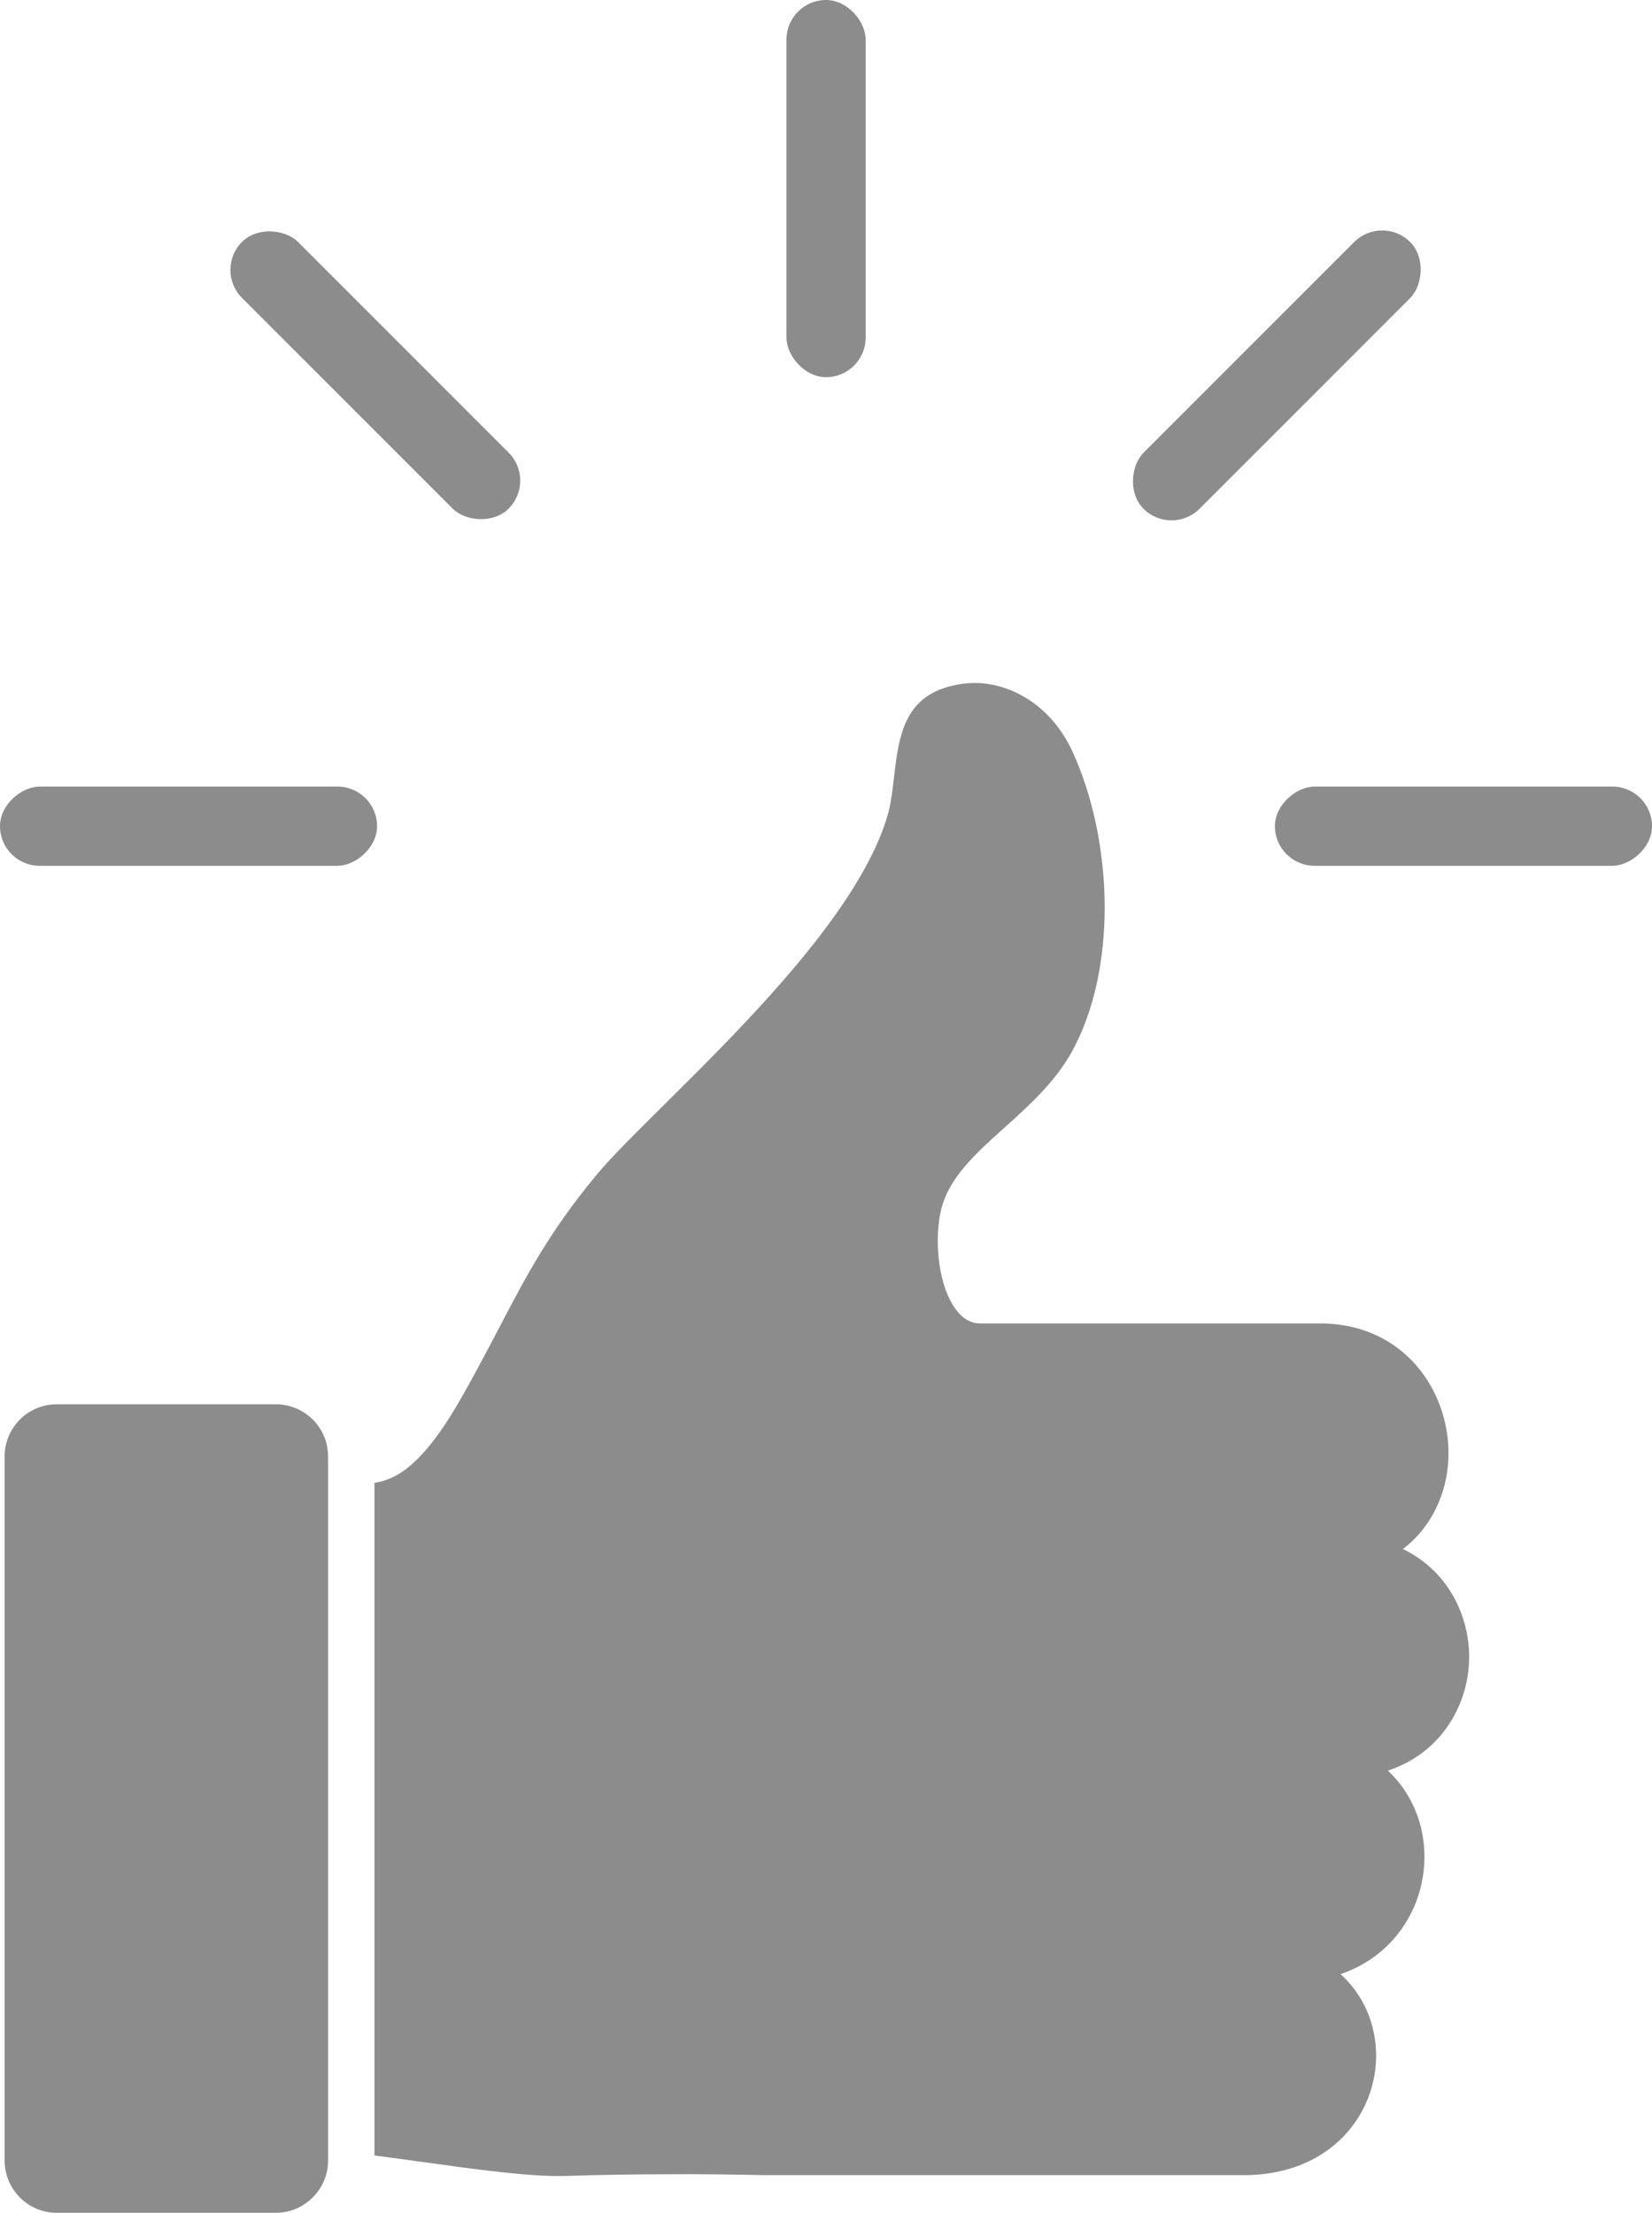
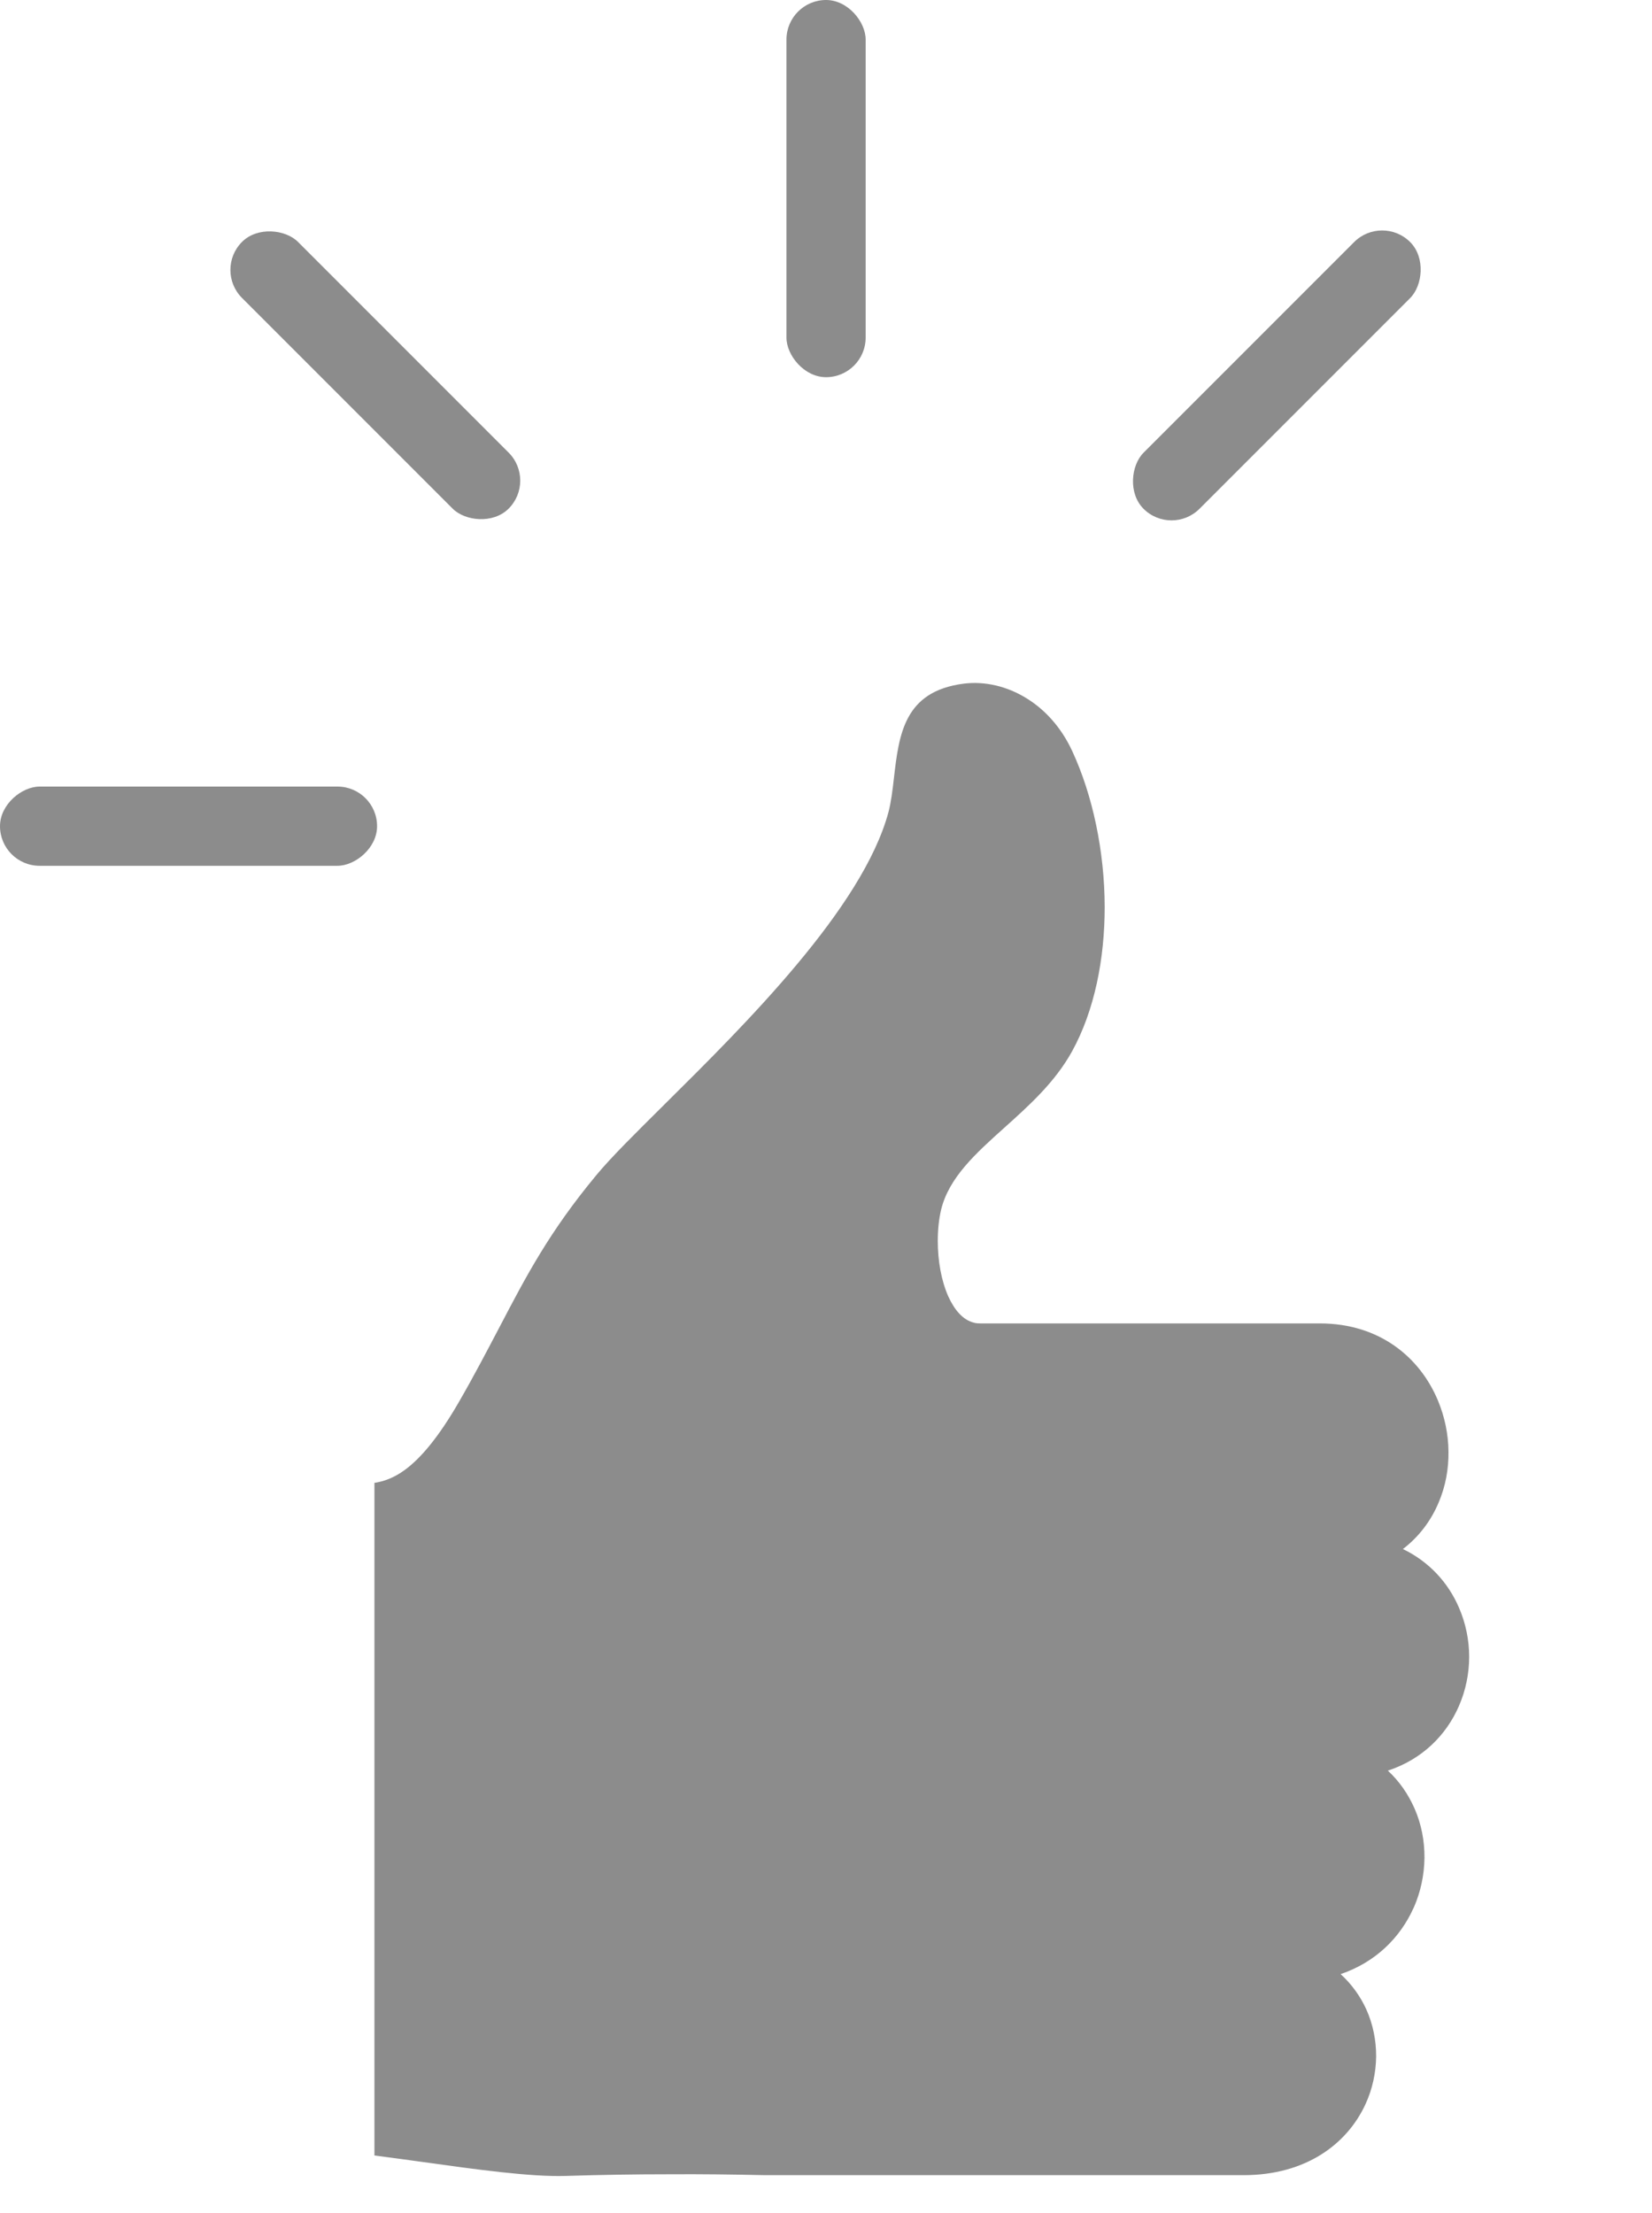
<svg xmlns="http://www.w3.org/2000/svg" id="_レイヤー_1" viewBox="0 0 149.35 200">
  <defs>
    <style>.cls-1{fill-rule:evenodd;}.cls-1,.cls-2{fill:#8c8c8c;}</style>
  </defs>
  <rect class="cls-2" x="71.1" y="0" width="7.16" height="34.09" rx="3.58" ry="3.58" />
  <rect class="cls-2" x="111.85" y="16.88" width="7.16" height="34.09" rx="3.58" ry="3.58" transform="translate(57.8 -71.68) rotate(45)" />
  <rect class="cls-2" x="30.35" y="16.88" width="7.16" height="34.09" rx="3.58" ry="3.58" transform="translate(-14.05 33.92) rotate(-45)" />
  <rect class="cls-2" x="13.47" y="57.63" width="7.16" height="34.09" rx="3.58" ry="3.58" transform="translate(-57.63 91.72) rotate(-90)" />
-   <rect class="cls-2" x="128.73" y="57.63" width="7.16" height="34.09" rx="3.58" ry="3.58" transform="translate(57.63 206.98) rotate(-90)" />
  <path class="cls-2" d="M33.85,134.02c.87-.13,1.78-.46,2.75-1.17,1.43-1.05,3.03-2.92,4.9-6.16,1.43-2.48,2.57-4.68,3.65-6.73,2.45-4.68,4.5-8.61,8.76-13.75,1.36-1.64,3.56-3.81,6.15-6.38,7.32-7.25,17.92-17.76,20.26-26.42.24-.91.37-1.98.49-3.04.46-3.98.91-7.89,6.31-8.58,1.87-.24,3.94.21,5.78,1.38,1.6,1.01,3.04,2.57,4.03,4.7,1.86,4.01,2.93,9.09,2.94,14.1,0,4.68-.91,9.34-2.95,13.05-1.55,2.8-3.87,4.88-6.13,6.91-2.54,2.28-5.01,4.49-5.71,7.41-.2.84-.3,1.81-.3,2.82,0,1.76.31,3.58.96,5.03.55,1.2,1.31,2.11,2.3,2.35l.11.03c.14.03.3.04.48.04h30.69c5.42,0,9.07,3.09,10.69,7,.6,1.45.93,3.02.94,4.6.02,1.57-.27,3.14-.89,4.59-.68,1.62-1.76,3.08-3.23,4.2,2.42,1.17,4.11,3.08,5.06,5.28.62,1.42.93,2.95.93,4.46s-.31,3.04-.93,4.46c-1.13,2.59-3.27,4.79-6.42,5.83,1.06.98,1.86,2.16,2.42,3.44.61,1.39.9,2.92.89,4.44-.02,1.53-.34,3.07-.96,4.48l-.05.1c-1.19,2.62-3.39,4.85-6.57,5.93,1,.91,1.77,1.99,2.31,3.16.61,1.35.91,2.82.9,4.3-.02,1.47-.34,2.95-.97,4.31-1.65,3.57-5.36,6.4-11.02,6.4h-43.26c-2.77-.06-5.72-.1-8.72-.08-3.04,0-6.18.05-9.3.15-3.16.1-8.12-.59-12.92-1.26-1.46-.2-2.91-.4-4.37-.59v-60.79Z" />
-   <path class="cls-1" d="M5.13,126.92h19.82c1.3,0,2.47.53,3.33,1.38.85.85,1.38,2.03,1.38,3.32v63.66c0,1.29-.53,2.47-1.39,3.32-.85.86-2.02,1.39-3.32,1.39H5.13c-1.3,0-2.48-.53-3.33-1.38l-.11-.12c-.79-.84-1.27-1.97-1.27-3.21v-63.66c0-1.29.53-2.47,1.38-3.32.85-.86,2.03-1.38,3.33-1.38h0Z" />
</svg>